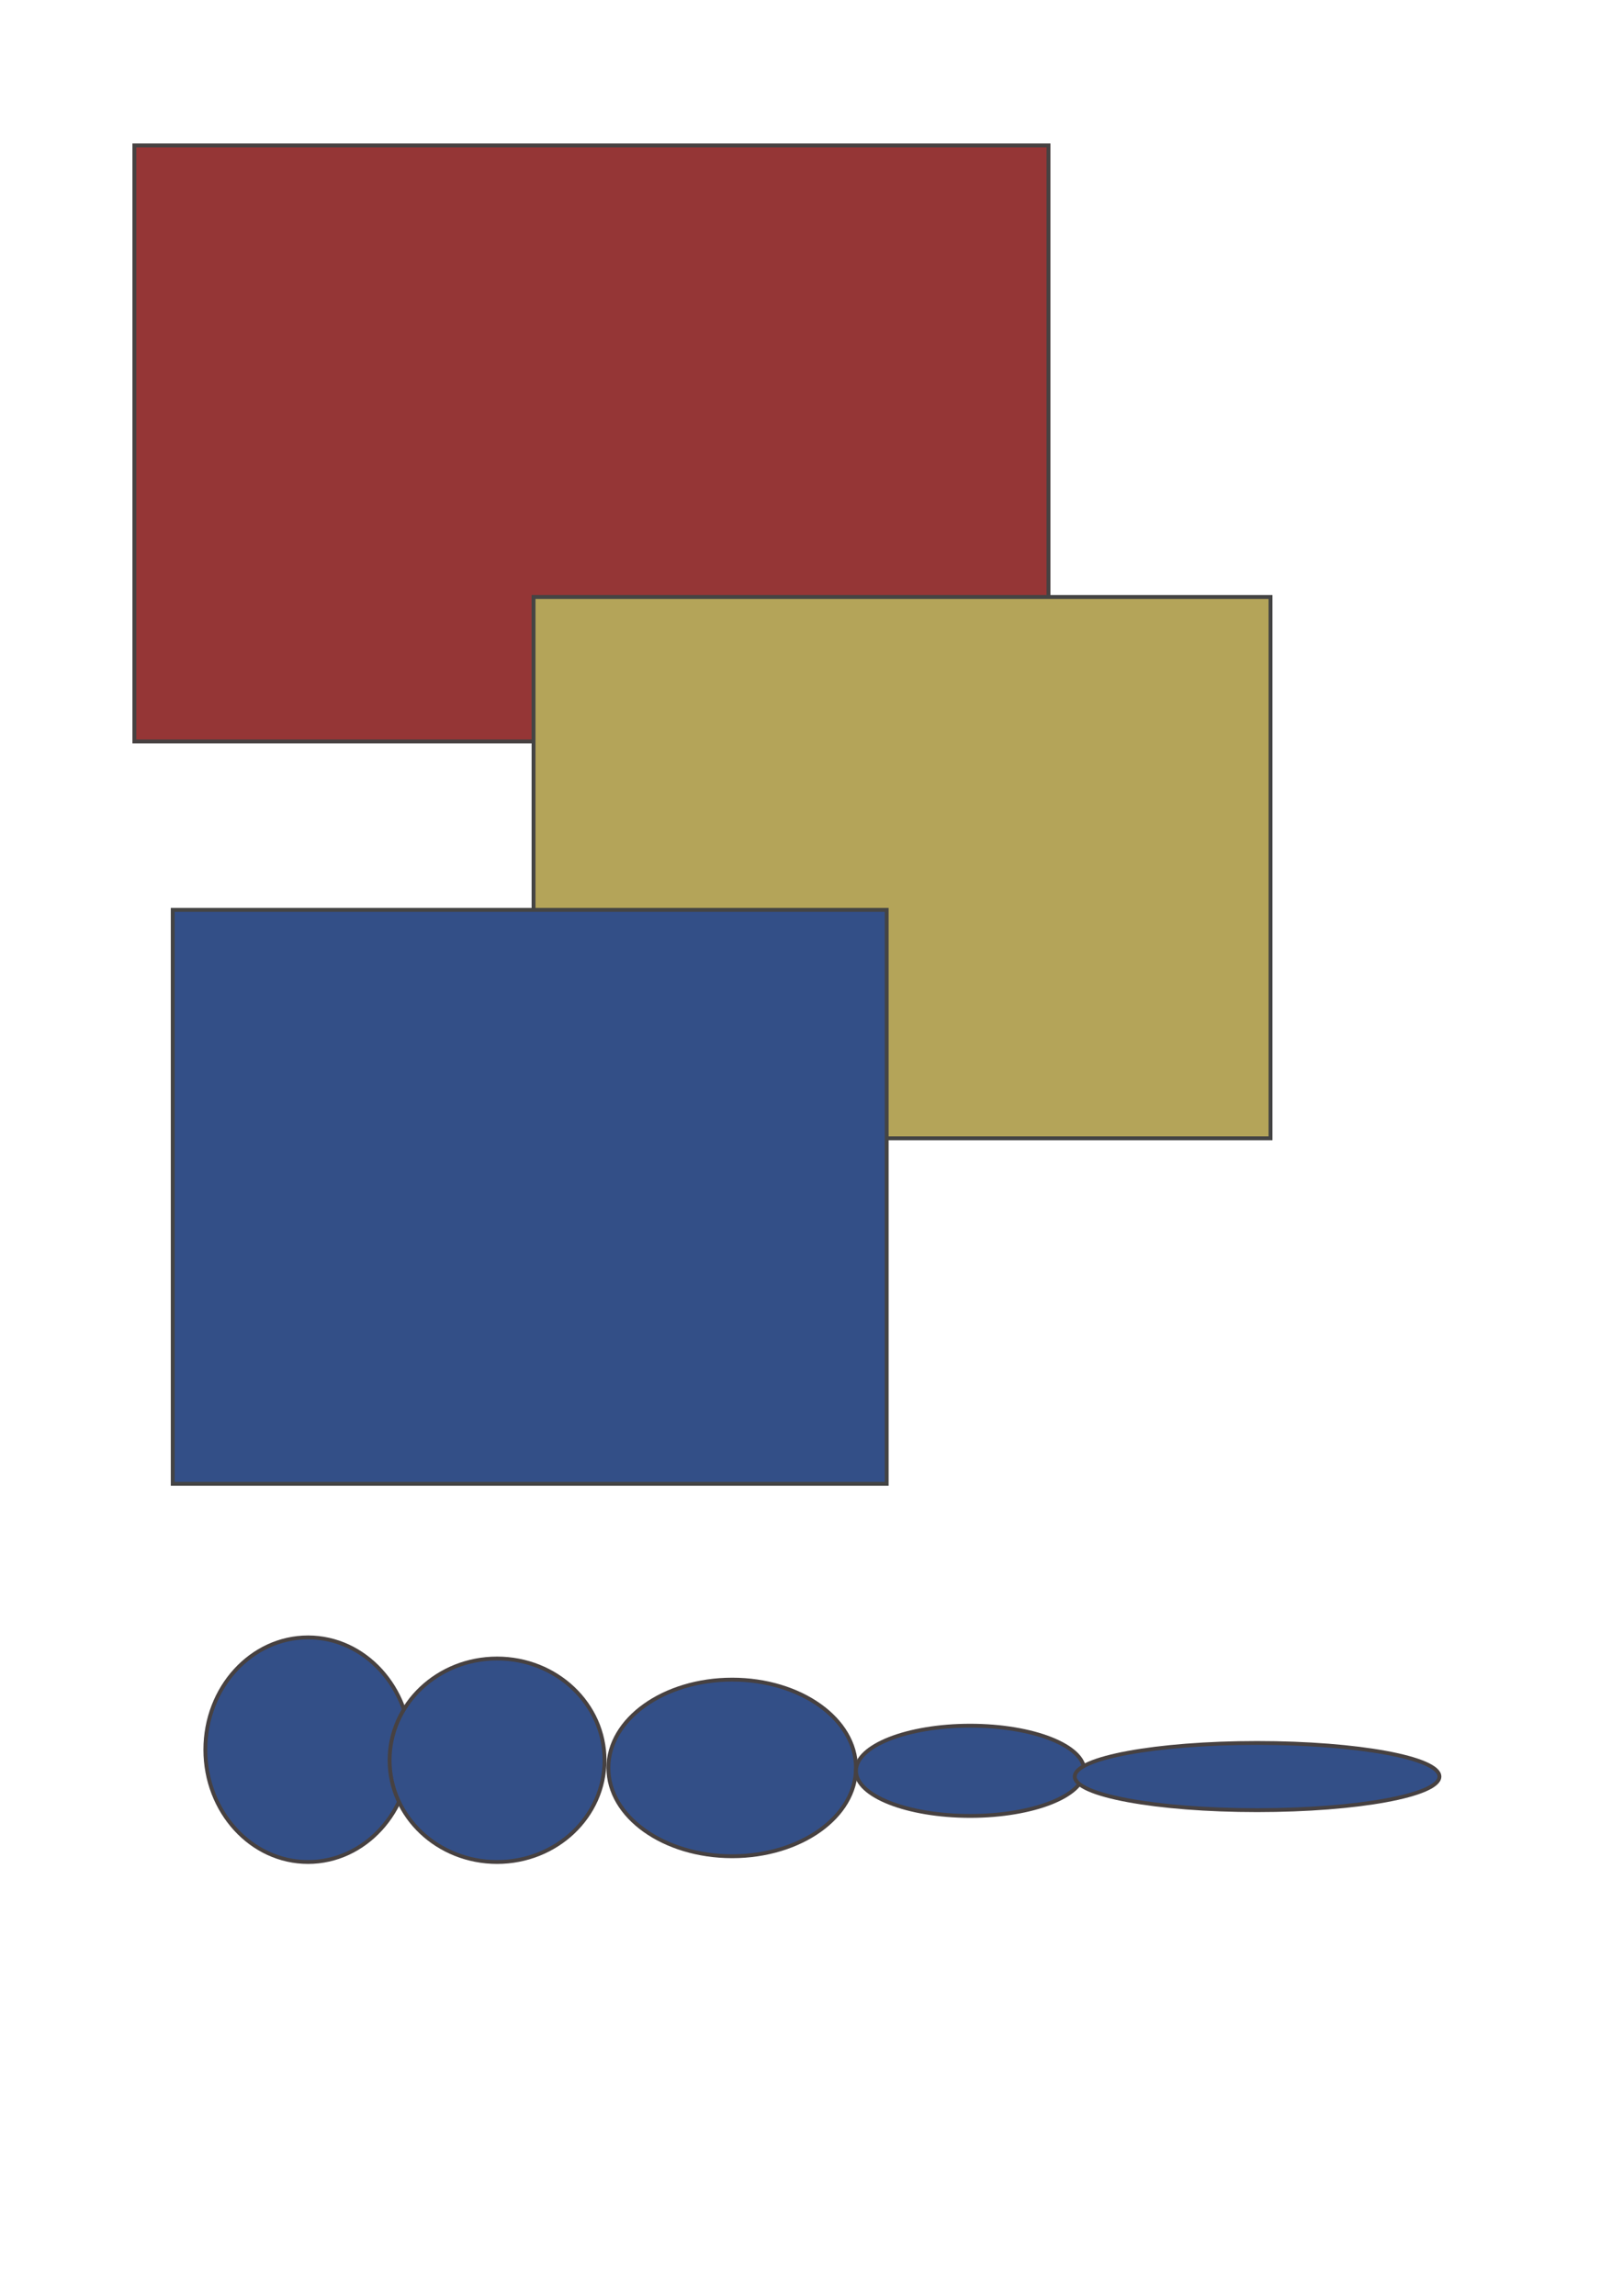
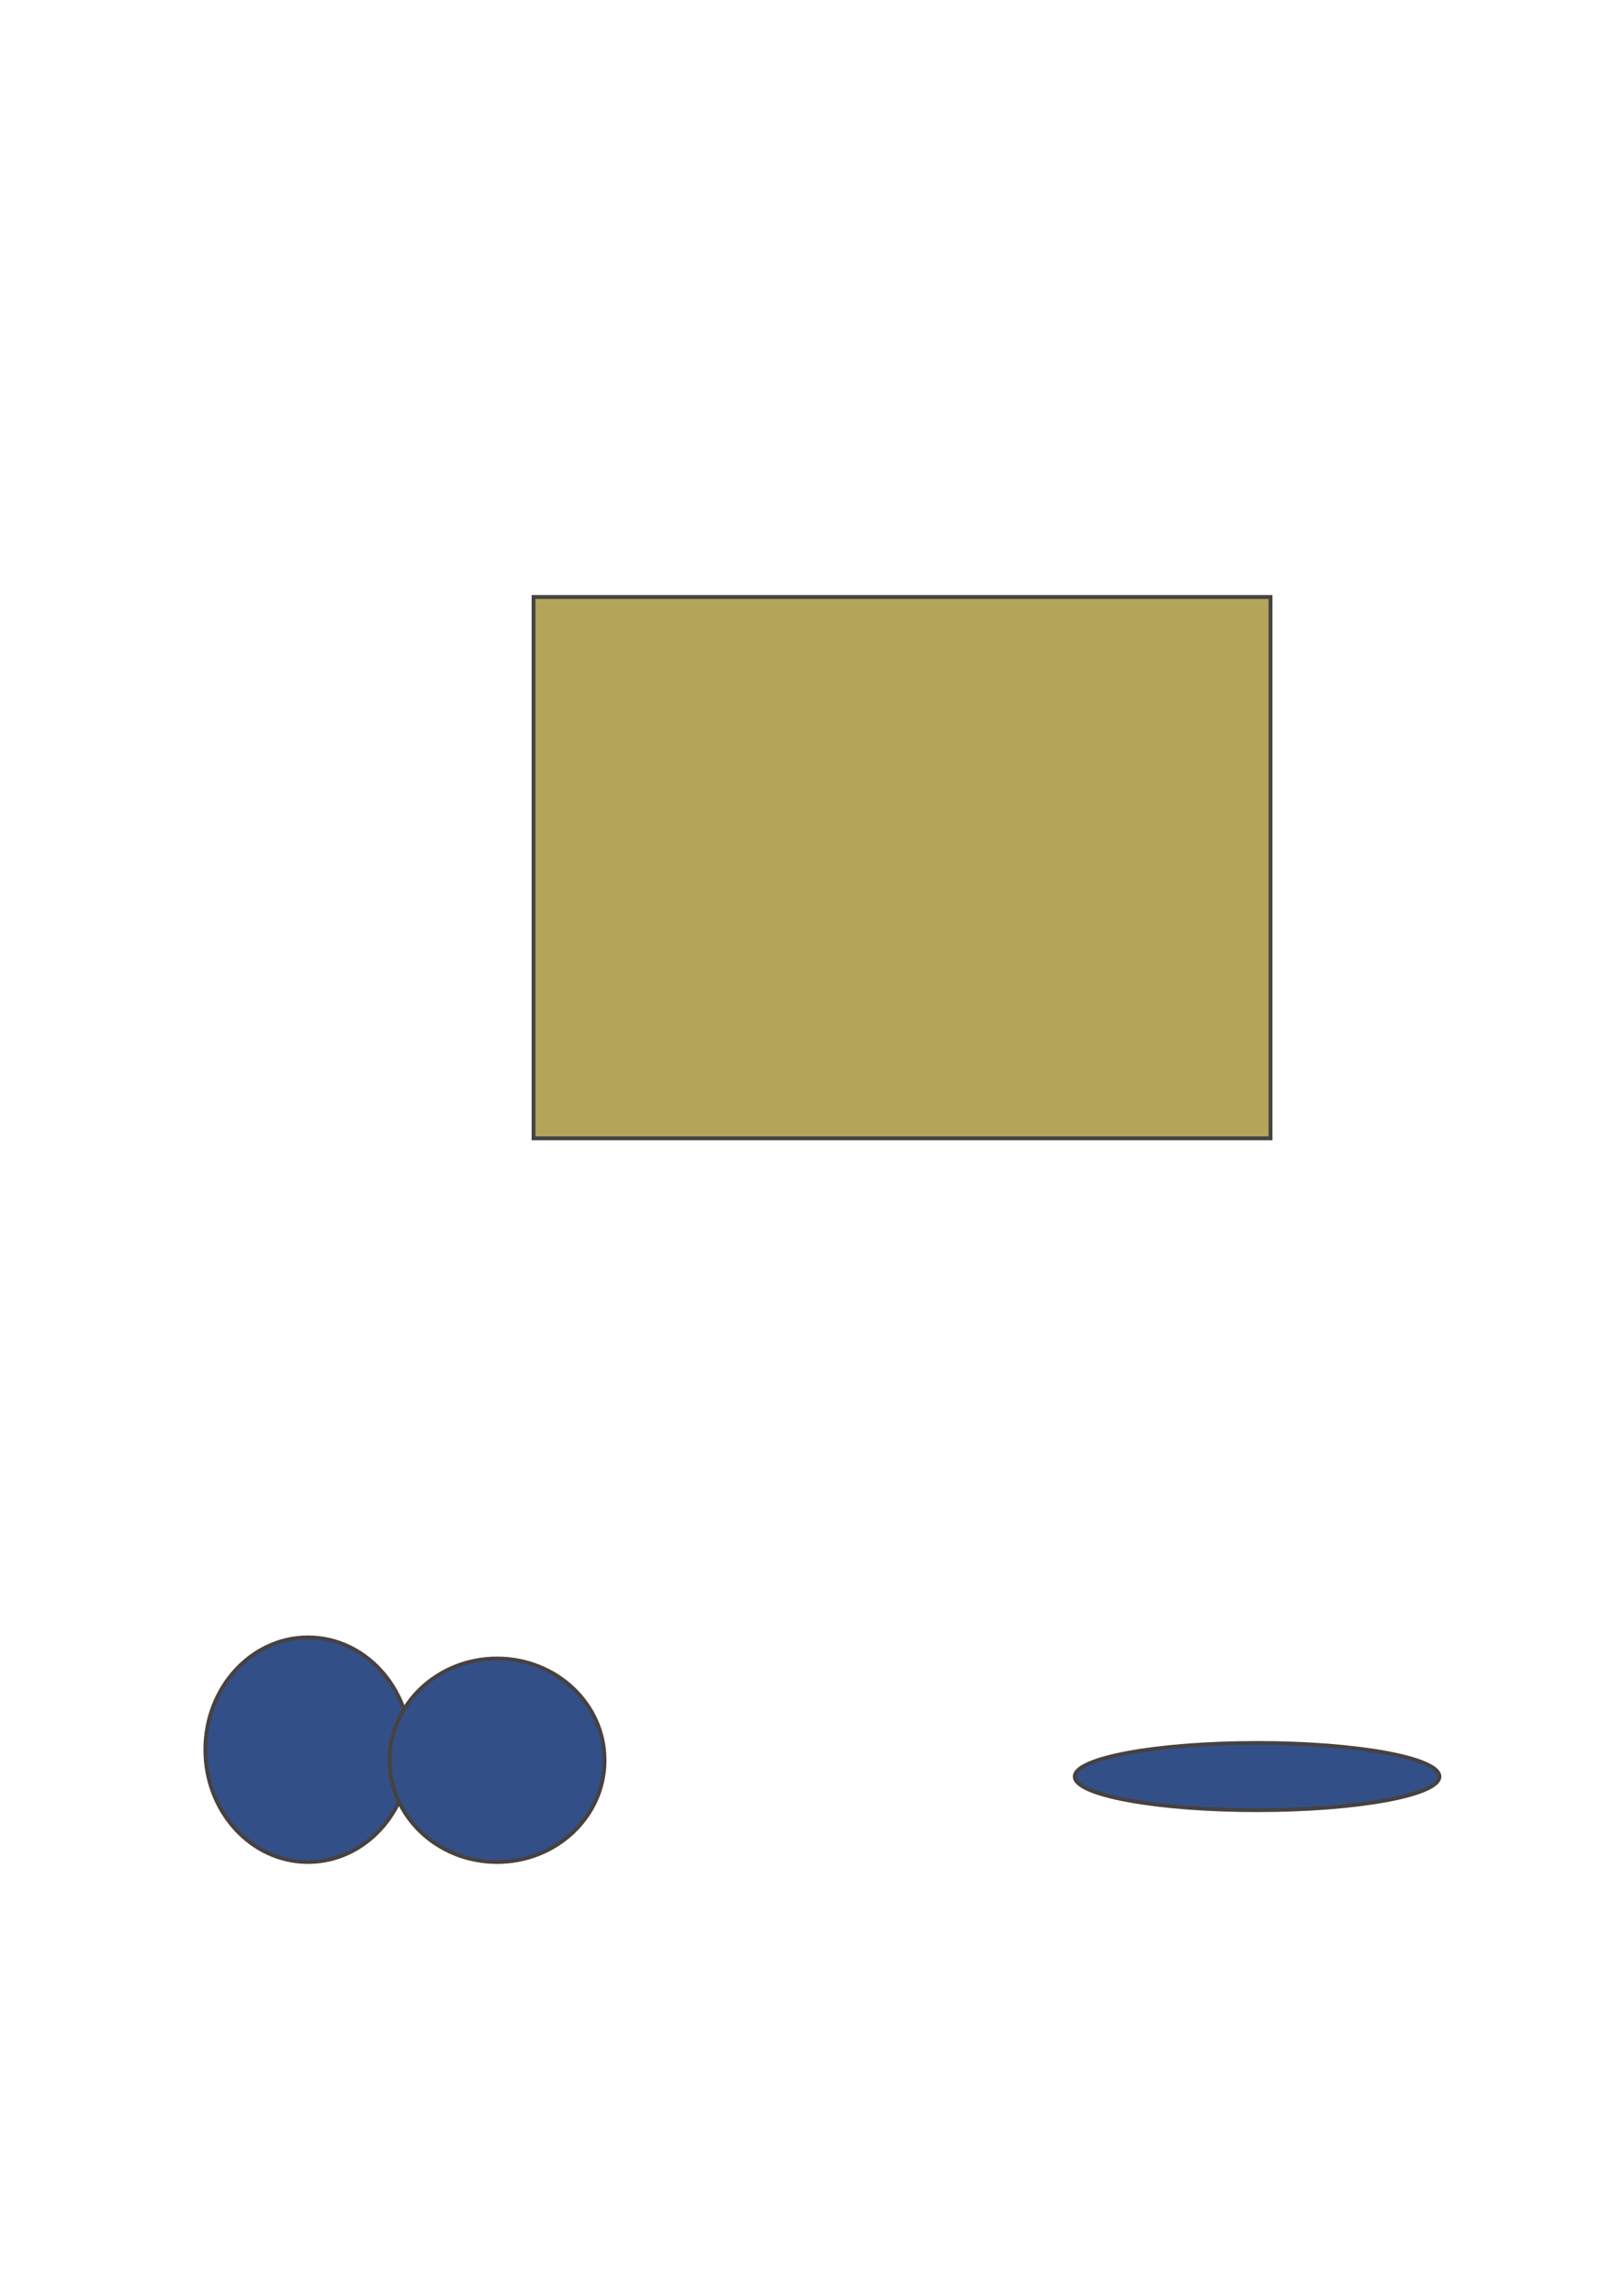
<svg xmlns="http://www.w3.org/2000/svg" xmlns:ns1="http://www.inkscape.org/namespaces/inkscape" xmlns:ns2="http://sodipodi.sourceforge.net/DTD/sodipodi-0.dtd" width="210mm" width-smf_thumb="141mm" height="297mm" height-smf_thumb="200mm" viewBox="0 0 210 297" version="1.1" id="svg8" ns1:version="0.92.2 5c3e80d, 2017-08-06" ns2:docname="test_drawing.svg">
  <defs id="defs2" />
  <ns2:namedview id="base" pagecolor="#ffffff" bordercolor="#666666" borderopacity="1.0" ns1:pageopacity="0.0" ns1:pageshadow="2" ns1:zoom="1.0654602" ns1:cx="434.39286" ns1:cy="646.74483" ns1:document-units="mm" ns1:current-layer="layer1" showgrid="false" />
  <g ns1:label="Layer 1" ns1:groupmode="layer" id="layer1">
-     <rect style="fill:#953636;fill-opacity:1;stroke:#474141;stroke-width:0.5;stroke-miterlimit:4;stroke-dasharray:none;stroke-opacity:1" id="rect815" width="118.279" height="77.107" x="17.387" y="18.81" />
    <rect style="fill:#b4a459;fill-opacity:1;stroke:#444444;stroke-width:0.5;stroke-miterlimit:4;stroke-dasharray:none;stroke-opacity:1" id="rect836" width="95.358" height="70.028" x="69.035" y="77.23" />
-     <rect style="fill:#334f87;fill-opacity:1;stroke:#444444;stroke-width:0.5;stroke-miterlimit:4;stroke-dasharray:none;stroke-opacity:1" id="rect838" width="92.378" height="74.25" x="22.349" y="117.707" />
    <ellipse style="fill:#334f87;fill-opacity:1;stroke:#474141;stroke-width:0.5;stroke-miterlimit:4;stroke-dasharray:none;stroke-opacity:1" id="path6881" cx="39.857" cy="226.351" rx="13.286" ry="14.527" />
    <ellipse style="fill:#334f87;fill-opacity:1;stroke:#474141;stroke-width:0.5;stroke-miterlimit:4;stroke-dasharray:none;stroke-opacity:1" id="path6883" cx="64.317" cy="227.717" rx="13.906" ry="13.161" />
-     <ellipse style="fill:#334f87;fill-opacity:1;stroke:#474141;stroke-width:0.5;stroke-miterlimit:4;stroke-dasharray:none;stroke-opacity:1" id="path6885" cx="94.737" cy="228.71" rx="16.017" ry="11.423" />
-     <ellipse style="fill:#334f87;fill-opacity:1;stroke:#474141;stroke-width:0.5;stroke-miterlimit:4;stroke-dasharray:none;stroke-opacity:1" id="path6889" cx="125.53" cy="229.082" rx="14.776" ry="5.836" />
    <ellipse style="fill:#334f87;fill-opacity:1;stroke:#474141;stroke-width:0.5;stroke-miterlimit:4;stroke-dasharray:none;stroke-opacity:1" id="path6893" cx="162.655" cy="229.827" rx="23.591" ry="4.346" />
  </g>
</svg>